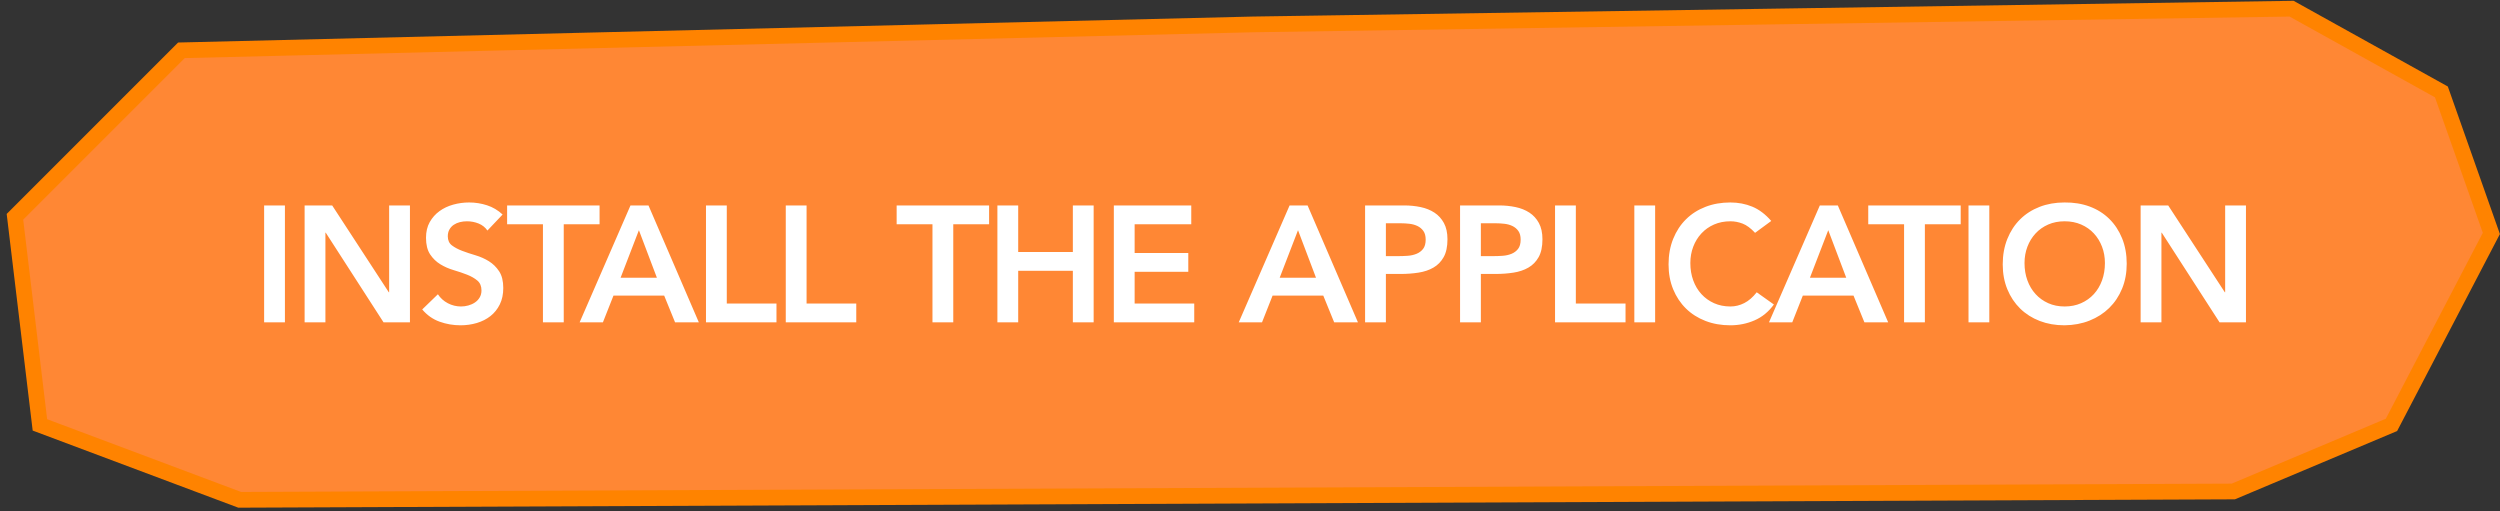
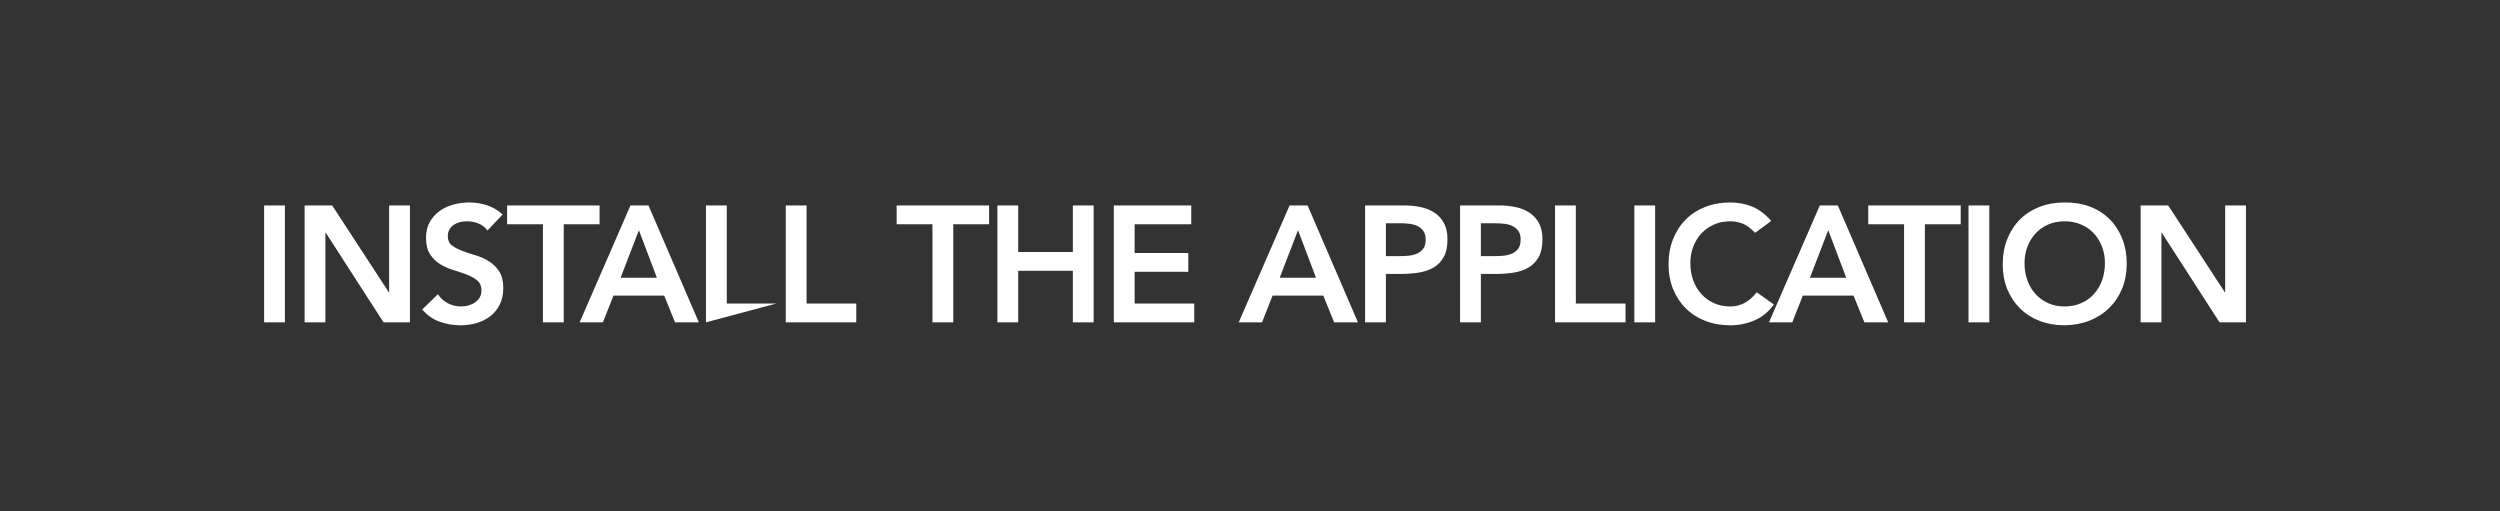
<svg xmlns="http://www.w3.org/2000/svg" width="318" height="65" viewBox="0 0 318 65">
  <rect x="0" y="0" width="318" height="65" fill="#333333" stroke="none" />
  <g fill="none" fill-rule="evenodd" transform="translate(1 1)">
-     <polygon fill="#FF8734" stroke="#FF8300" stroke-width="2" points="158.401 2.105 22.077 5.399 .901 26.575 4.077 53.046 29.488 62.576 283.077 61.516 303.194 53.046 315.901 28.693 309.547 10.693 290.488 .105" />
-     <path fill="#FFF" d="M32.596,25.132 L35.242,25.132 L35.242,40 L32.596,40 L32.596,25.132 Z M37.747,25.132 L41.254,25.132 L48.457,36.178 L48.499,36.178 L48.499,25.132 L51.145,25.132 L51.145,40 L47.785,40 L40.435,28.597 L40.393,28.597 L40.393,40 L37.747,40 L37.747,25.132 Z M61,28.324 C60.72,27.918 60.346,27.621 59.877,27.431 C59.407,27.242 58.914,27.148 58.396,27.148 C58.088,27.148 57.791,27.183 57.504,27.253 C57.216,27.323 56.958,27.435 56.727,27.589 C56.495,27.743 56.31,27.942 56.17,28.188 C56.03,28.433 55.96,28.723 55.96,29.059 C55.96,29.563 56.135,29.948 56.485,30.214 C56.835,30.48 57.269,30.711 57.787,30.907 C58.305,31.103 58.872,31.292 59.488,31.474 C60.104,31.656 60.671,31.908 61.189,32.23 C61.707,32.552 62.141,32.979 62.491,33.511 C62.841,34.043 63.016,34.75 63.016,35.632 C63.016,36.43 62.869,37.126 62.575,37.721 C62.281,38.317 61.886,38.81 61.389,39.202 C60.891,39.594 60.314,39.888 59.656,40.084 C58.998,40.28 58.305,40.378 57.577,40.378 C56.653,40.378 55.764,40.224 54.91,39.916 C54.056,39.608 53.321,39.09 52.705,38.362 L54.7,36.43 C55.022,36.92 55.445,37.301 55.971,37.575 C56.496,37.848 57.052,37.984 57.64,37.984 C57.948,37.984 58.256,37.942 58.564,37.858 C58.872,37.774 59.152,37.648 59.404,37.48 C59.656,37.312 59.859,37.099 60.013,36.84 C60.167,36.58 60.244,36.283 60.244,35.947 C60.244,35.401 60.069,34.981 59.719,34.687 C59.369,34.393 58.935,34.145 58.417,33.941 C57.899,33.738 57.332,33.546 56.716,33.364 C56.1,33.182 55.533,32.934 55.015,32.618 C54.497,32.303 54.063,31.884 53.713,31.358 C53.363,30.833 53.188,30.13 53.188,29.248 C53.188,28.478 53.345,27.813 53.66,27.253 C53.976,26.693 54.388,26.228 54.9,25.857 C55.411,25.485 55.995,25.209 56.653,25.027 C57.311,24.845 57.983,24.754 58.669,24.754 C59.453,24.754 60.212,24.873 60.947,25.111 C61.683,25.349 62.344,25.741 62.932,26.287 L61,28.324 Z M68.062,27.526 L63.505,27.526 L63.505,25.132 L75.265,25.132 L75.265,27.526 L70.708,27.526 L70.708,40 L68.062,40 L68.062,27.526 Z M79.198,25.132 L81.487,25.132 L87.892,40 L84.868,40 L83.482,36.598 L77.035,36.598 L75.691,40 L72.73,40 L79.198,25.132 Z M82.558,34.33 L80.269,28.282 L77.938,34.33 L82.558,34.33 Z M88.801,25.132 L91.447,25.132 L91.447,37.606 L97.768,37.606 L97.768,40 L88.801,40 L88.801,25.132 Z M98.95,25.132 L101.596,25.132 L101.596,37.606 L107.917,37.606 L107.917,40 L98.95,40 L98.95,25.132 Z M117.61,27.526 L113.053,27.526 L113.053,25.132 L124.813,25.132 L124.813,27.526 L120.256,27.526 L120.256,40 L117.61,40 L117.61,27.526 Z M125.869,25.132 L128.515,25.132 L128.515,31.054 L135.466,31.054 L135.466,25.132 L138.112,25.132 L138.112,40 L135.466,40 L135.466,33.448 L128.515,33.448 L128.515,40 L125.869,40 L125.869,25.132 Z M140.68,25.132 L150.529,25.132 L150.529,27.526 L143.326,27.526 L143.326,31.18 L150.151,31.18 L150.151,33.574 L143.326,33.574 L143.326,37.606 L150.907,37.606 L150.907,40 L140.68,40 L140.68,25.132 Z M163.036,25.132 L165.325,25.132 L171.73,40 L168.706,40 L167.32,36.598 L160.873,36.598 L159.529,40 L156.568,40 L163.036,25.132 Z M166.396,34.33 L164.107,28.282 L161.776,34.33 L166.396,34.33 Z M172.639,25.132 L177.637,25.132 C178.351,25.132 179.04,25.202 179.706,25.342 C180.371,25.482 180.955,25.716 181.459,26.046 C181.963,26.375 182.365,26.815 182.667,27.369 C182.968,27.922 183.118,28.611 183.118,29.437 C183.118,30.375 182.957,31.131 182.635,31.705 C182.313,32.279 181.879,32.723 181.333,33.038 C180.787,33.354 180.154,33.567 179.433,33.679 C178.711,33.791 177.959,33.847 177.175,33.847 L175.285,33.847 L175.285,40 L172.639,40 L172.639,25.132 Z M176.881,31.579 C177.259,31.579 177.651,31.565 178.057,31.537 C178.463,31.509 178.837,31.425 179.18,31.285 C179.524,31.145 179.803,30.935 180.02,30.655 C180.238,30.375 180.346,29.983 180.346,29.479 C180.346,29.017 180.248,28.65 180.052,28.377 C179.856,28.103 179.604,27.894 179.296,27.747 C178.988,27.599 178.645,27.505 178.267,27.463 C177.889,27.421 177.525,27.4 177.175,27.4 L175.285,27.4 L175.285,31.579 L176.881,31.579 Z M184.72,25.132 L189.718,25.132 C190.432,25.132 191.121,25.202 191.786,25.342 C192.452,25.482 193.036,25.716 193.54,26.046 C194.044,26.375 194.446,26.815 194.748,27.369 C195.049,27.922 195.199,28.611 195.199,29.437 C195.199,30.375 195.038,31.131 194.716,31.705 C194.394,32.279 193.96,32.723 193.414,33.038 C192.868,33.354 192.235,33.567 191.513,33.679 C190.792,33.791 190.04,33.847 189.256,33.847 L187.366,33.847 L187.366,40 L184.72,40 L184.72,25.132 Z M188.962,31.579 C189.34,31.579 189.732,31.565 190.138,31.537 C190.544,31.509 190.918,31.425 191.262,31.285 C191.605,31.145 191.884,30.935 192.101,30.655 C192.319,30.375 192.427,29.983 192.427,29.479 C192.427,29.017 192.329,28.65 192.133,28.377 C191.937,28.103 191.685,27.894 191.377,27.747 C191.069,27.599 190.726,27.505 190.348,27.463 C189.97,27.421 189.606,27.4 189.256,27.4 L187.366,27.4 L187.366,31.579 L188.962,31.579 Z M196.801,25.132 L199.447,25.132 L199.447,37.606 L205.768,37.606 L205.768,40 L196.801,40 L196.801,25.132 Z M206.887,25.132 L209.533,25.132 L209.533,40 L206.887,40 L206.887,25.132 Z M222.244,28.618 C221.698,28.03 221.17,27.638 220.659,27.442 C220.147,27.246 219.633,27.148 219.115,27.148 C218.345,27.148 217.649,27.284 217.025,27.558 C216.402,27.831 215.867,28.208 215.419,28.692 C214.971,29.175 214.625,29.738 214.38,30.382 C214.134,31.026 214.012,31.719 214.012,32.461 C214.012,33.259 214.134,33.994 214.38,34.666 C214.625,35.338 214.971,35.919 215.419,36.409 C215.867,36.899 216.402,37.284 217.025,37.564 C217.649,37.844 218.345,37.984 219.115,37.984 C219.717,37.984 220.301,37.841 220.869,37.553 C221.436,37.266 221.964,36.808 222.454,36.178 L224.638,37.732 C223.966,38.656 223.147,39.328 222.181,39.748 C221.215,40.168 220.186,40.378 219.094,40.378 C217.946,40.378 216.893,40.193 215.934,39.822 C214.974,39.45 214.149,38.926 213.456,38.246 C212.762,37.567 212.22,36.752 211.828,35.8 C211.436,34.848 211.24,33.791 211.24,32.629 C211.24,31.439 211.436,30.358 211.828,29.384 C212.22,28.411 212.762,27.582 213.456,26.896 C214.149,26.21 214.974,25.682 215.934,25.311 C216.893,24.939 217.946,24.754 219.094,24.754 C220.102,24.754 221.036,24.932 221.898,25.29 C222.759,25.647 223.56,26.252 224.302,27.106 L222.244,28.618 Z M230.482,25.132 L232.771,25.132 L239.176,40 L236.152,40 L234.766,36.598 L228.319,36.598 L226.975,40 L224.014,40 L230.482,25.132 Z M233.842,34.33 L231.553,28.282 L229.222,34.33 L233.842,34.33 Z M241.198,27.526 L236.641,27.526 L236.641,25.132 L248.401,25.132 L248.401,27.526 L243.844,27.526 L243.844,40 L241.198,40 L241.198,27.526 Z M249.394,25.132 L252.04,25.132 L252.04,40 L249.394,40 L249.394,25.132 Z M253.747,32.629 C253.747,31.439 253.943,30.358 254.335,29.384 C254.727,28.411 255.269,27.582 255.963,26.896 C256.656,26.21 257.481,25.682 258.44,25.311 C259.4,24.939 260.453,24.754 261.601,24.754 C262.763,24.74 263.827,24.911 264.793,25.268 C265.759,25.626 266.592,26.147 267.292,26.833 C267.992,27.519 268.538,28.345 268.93,29.311 C269.322,30.277 269.518,31.355 269.518,32.545 C269.518,33.707 269.322,34.764 268.93,35.716 C268.538,36.668 267.992,37.487 267.292,38.173 C266.592,38.859 265.759,39.394 264.793,39.779 C263.827,40.165 262.763,40.364 261.601,40.378 C260.453,40.378 259.4,40.193 258.44,39.822 C257.481,39.45 256.656,38.926 255.963,38.246 C255.269,37.567 254.727,36.752 254.335,35.8 C253.943,34.848 253.747,33.791 253.747,32.629 Z M256.519,32.461 C256.519,33.259 256.641,33.994 256.887,34.666 C257.132,35.338 257.478,35.919 257.926,36.409 C258.374,36.899 258.909,37.284 259.533,37.564 C260.156,37.844 260.852,37.984 261.622,37.984 C262.392,37.984 263.092,37.844 263.722,37.564 C264.352,37.284 264.891,36.899 265.339,36.409 C265.787,35.919 266.133,35.338 266.378,34.666 C266.624,33.994 266.746,33.259 266.746,32.461 C266.746,31.719 266.624,31.026 266.378,30.382 C266.133,29.738 265.787,29.175 265.339,28.692 C264.891,28.208 264.352,27.831 263.722,27.558 C263.092,27.284 262.392,27.148 261.622,27.148 C260.852,27.148 260.156,27.284 259.533,27.558 C258.909,27.831 258.374,28.208 257.926,28.692 C257.478,29.175 257.132,29.738 256.887,30.382 C256.641,31.026 256.519,31.719 256.519,32.461 Z M271.288,25.132 L274.795,25.132 L281.998,36.178 L282.04,36.178 L282.04,25.132 L284.686,25.132 L284.686,40 L281.326,40 L273.976,28.597 L273.934,28.597 L273.934,40 L271.288,40 L271.288,25.132 Z" />
+     <path fill="#FFF" d="M32.596,25.132 L35.242,25.132 L35.242,40 L32.596,40 L32.596,25.132 Z M37.747,25.132 L41.254,25.132 L48.457,36.178 L48.499,36.178 L48.499,25.132 L51.145,25.132 L51.145,40 L47.785,40 L40.435,28.597 L40.393,28.597 L40.393,40 L37.747,40 L37.747,25.132 Z M61,28.324 C60.72,27.918 60.346,27.621 59.877,27.431 C59.407,27.242 58.914,27.148 58.396,27.148 C58.088,27.148 57.791,27.183 57.504,27.253 C57.216,27.323 56.958,27.435 56.727,27.589 C56.495,27.743 56.31,27.942 56.17,28.188 C56.03,28.433 55.96,28.723 55.96,29.059 C55.96,29.563 56.135,29.948 56.485,30.214 C56.835,30.48 57.269,30.711 57.787,30.907 C58.305,31.103 58.872,31.292 59.488,31.474 C60.104,31.656 60.671,31.908 61.189,32.23 C61.707,32.552 62.141,32.979 62.491,33.511 C62.841,34.043 63.016,34.75 63.016,35.632 C63.016,36.43 62.869,37.126 62.575,37.721 C62.281,38.317 61.886,38.81 61.389,39.202 C60.891,39.594 60.314,39.888 59.656,40.084 C58.998,40.28 58.305,40.378 57.577,40.378 C56.653,40.378 55.764,40.224 54.91,39.916 C54.056,39.608 53.321,39.09 52.705,38.362 L54.7,36.43 C55.022,36.92 55.445,37.301 55.971,37.575 C56.496,37.848 57.052,37.984 57.64,37.984 C57.948,37.984 58.256,37.942 58.564,37.858 C58.872,37.774 59.152,37.648 59.404,37.48 C59.656,37.312 59.859,37.099 60.013,36.84 C60.167,36.58 60.244,36.283 60.244,35.947 C60.244,35.401 60.069,34.981 59.719,34.687 C59.369,34.393 58.935,34.145 58.417,33.941 C57.899,33.738 57.332,33.546 56.716,33.364 C56.1,33.182 55.533,32.934 55.015,32.618 C54.497,32.303 54.063,31.884 53.713,31.358 C53.363,30.833 53.188,30.13 53.188,29.248 C53.188,28.478 53.345,27.813 53.66,27.253 C53.976,26.693 54.388,26.228 54.9,25.857 C55.411,25.485 55.995,25.209 56.653,25.027 C57.311,24.845 57.983,24.754 58.669,24.754 C59.453,24.754 60.212,24.873 60.947,25.111 C61.683,25.349 62.344,25.741 62.932,26.287 L61,28.324 Z M68.062,27.526 L63.505,27.526 L63.505,25.132 L75.265,25.132 L75.265,27.526 L70.708,27.526 L70.708,40 L68.062,40 L68.062,27.526 Z M79.198,25.132 L81.487,25.132 L87.892,40 L84.868,40 L83.482,36.598 L77.035,36.598 L75.691,40 L72.73,40 L79.198,25.132 Z M82.558,34.33 L80.269,28.282 L77.938,34.33 L82.558,34.33 Z M88.801,25.132 L91.447,25.132 L91.447,37.606 L97.768,37.606 L88.801,40 L88.801,25.132 Z M98.95,25.132 L101.596,25.132 L101.596,37.606 L107.917,37.606 L107.917,40 L98.95,40 L98.95,25.132 Z M117.61,27.526 L113.053,27.526 L113.053,25.132 L124.813,25.132 L124.813,27.526 L120.256,27.526 L120.256,40 L117.61,40 L117.61,27.526 Z M125.869,25.132 L128.515,25.132 L128.515,31.054 L135.466,31.054 L135.466,25.132 L138.112,25.132 L138.112,40 L135.466,40 L135.466,33.448 L128.515,33.448 L128.515,40 L125.869,40 L125.869,25.132 Z M140.68,25.132 L150.529,25.132 L150.529,27.526 L143.326,27.526 L143.326,31.18 L150.151,31.18 L150.151,33.574 L143.326,33.574 L143.326,37.606 L150.907,37.606 L150.907,40 L140.68,40 L140.68,25.132 Z M163.036,25.132 L165.325,25.132 L171.73,40 L168.706,40 L167.32,36.598 L160.873,36.598 L159.529,40 L156.568,40 L163.036,25.132 Z M166.396,34.33 L164.107,28.282 L161.776,34.33 L166.396,34.33 Z M172.639,25.132 L177.637,25.132 C178.351,25.132 179.04,25.202 179.706,25.342 C180.371,25.482 180.955,25.716 181.459,26.046 C181.963,26.375 182.365,26.815 182.667,27.369 C182.968,27.922 183.118,28.611 183.118,29.437 C183.118,30.375 182.957,31.131 182.635,31.705 C182.313,32.279 181.879,32.723 181.333,33.038 C180.787,33.354 180.154,33.567 179.433,33.679 C178.711,33.791 177.959,33.847 177.175,33.847 L175.285,33.847 L175.285,40 L172.639,40 L172.639,25.132 Z M176.881,31.579 C177.259,31.579 177.651,31.565 178.057,31.537 C178.463,31.509 178.837,31.425 179.18,31.285 C179.524,31.145 179.803,30.935 180.02,30.655 C180.238,30.375 180.346,29.983 180.346,29.479 C180.346,29.017 180.248,28.65 180.052,28.377 C179.856,28.103 179.604,27.894 179.296,27.747 C178.988,27.599 178.645,27.505 178.267,27.463 C177.889,27.421 177.525,27.4 177.175,27.4 L175.285,27.4 L175.285,31.579 L176.881,31.579 Z M184.72,25.132 L189.718,25.132 C190.432,25.132 191.121,25.202 191.786,25.342 C192.452,25.482 193.036,25.716 193.54,26.046 C194.044,26.375 194.446,26.815 194.748,27.369 C195.049,27.922 195.199,28.611 195.199,29.437 C195.199,30.375 195.038,31.131 194.716,31.705 C194.394,32.279 193.96,32.723 193.414,33.038 C192.868,33.354 192.235,33.567 191.513,33.679 C190.792,33.791 190.04,33.847 189.256,33.847 L187.366,33.847 L187.366,40 L184.72,40 L184.72,25.132 Z M188.962,31.579 C189.34,31.579 189.732,31.565 190.138,31.537 C190.544,31.509 190.918,31.425 191.262,31.285 C191.605,31.145 191.884,30.935 192.101,30.655 C192.319,30.375 192.427,29.983 192.427,29.479 C192.427,29.017 192.329,28.65 192.133,28.377 C191.937,28.103 191.685,27.894 191.377,27.747 C191.069,27.599 190.726,27.505 190.348,27.463 C189.97,27.421 189.606,27.4 189.256,27.4 L187.366,27.4 L187.366,31.579 L188.962,31.579 Z M196.801,25.132 L199.447,25.132 L199.447,37.606 L205.768,37.606 L205.768,40 L196.801,40 L196.801,25.132 Z M206.887,25.132 L209.533,25.132 L209.533,40 L206.887,40 L206.887,25.132 Z M222.244,28.618 C221.698,28.03 221.17,27.638 220.659,27.442 C220.147,27.246 219.633,27.148 219.115,27.148 C218.345,27.148 217.649,27.284 217.025,27.558 C216.402,27.831 215.867,28.208 215.419,28.692 C214.971,29.175 214.625,29.738 214.38,30.382 C214.134,31.026 214.012,31.719 214.012,32.461 C214.012,33.259 214.134,33.994 214.38,34.666 C214.625,35.338 214.971,35.919 215.419,36.409 C215.867,36.899 216.402,37.284 217.025,37.564 C217.649,37.844 218.345,37.984 219.115,37.984 C219.717,37.984 220.301,37.841 220.869,37.553 C221.436,37.266 221.964,36.808 222.454,36.178 L224.638,37.732 C223.966,38.656 223.147,39.328 222.181,39.748 C221.215,40.168 220.186,40.378 219.094,40.378 C217.946,40.378 216.893,40.193 215.934,39.822 C214.974,39.45 214.149,38.926 213.456,38.246 C212.762,37.567 212.22,36.752 211.828,35.8 C211.436,34.848 211.24,33.791 211.24,32.629 C211.24,31.439 211.436,30.358 211.828,29.384 C212.22,28.411 212.762,27.582 213.456,26.896 C214.149,26.21 214.974,25.682 215.934,25.311 C216.893,24.939 217.946,24.754 219.094,24.754 C220.102,24.754 221.036,24.932 221.898,25.29 C222.759,25.647 223.56,26.252 224.302,27.106 L222.244,28.618 Z M230.482,25.132 L232.771,25.132 L239.176,40 L236.152,40 L234.766,36.598 L228.319,36.598 L226.975,40 L224.014,40 L230.482,25.132 Z M233.842,34.33 L231.553,28.282 L229.222,34.33 L233.842,34.33 Z M241.198,27.526 L236.641,27.526 L236.641,25.132 L248.401,25.132 L248.401,27.526 L243.844,27.526 L243.844,40 L241.198,40 L241.198,27.526 Z M249.394,25.132 L252.04,25.132 L252.04,40 L249.394,40 L249.394,25.132 Z M253.747,32.629 C253.747,31.439 253.943,30.358 254.335,29.384 C254.727,28.411 255.269,27.582 255.963,26.896 C256.656,26.21 257.481,25.682 258.44,25.311 C259.4,24.939 260.453,24.754 261.601,24.754 C262.763,24.74 263.827,24.911 264.793,25.268 C265.759,25.626 266.592,26.147 267.292,26.833 C267.992,27.519 268.538,28.345 268.93,29.311 C269.322,30.277 269.518,31.355 269.518,32.545 C269.518,33.707 269.322,34.764 268.93,35.716 C268.538,36.668 267.992,37.487 267.292,38.173 C266.592,38.859 265.759,39.394 264.793,39.779 C263.827,40.165 262.763,40.364 261.601,40.378 C260.453,40.378 259.4,40.193 258.44,39.822 C257.481,39.45 256.656,38.926 255.963,38.246 C255.269,37.567 254.727,36.752 254.335,35.8 C253.943,34.848 253.747,33.791 253.747,32.629 Z M256.519,32.461 C256.519,33.259 256.641,33.994 256.887,34.666 C257.132,35.338 257.478,35.919 257.926,36.409 C258.374,36.899 258.909,37.284 259.533,37.564 C260.156,37.844 260.852,37.984 261.622,37.984 C262.392,37.984 263.092,37.844 263.722,37.564 C264.352,37.284 264.891,36.899 265.339,36.409 C265.787,35.919 266.133,35.338 266.378,34.666 C266.624,33.994 266.746,33.259 266.746,32.461 C266.746,31.719 266.624,31.026 266.378,30.382 C266.133,29.738 265.787,29.175 265.339,28.692 C264.891,28.208 264.352,27.831 263.722,27.558 C263.092,27.284 262.392,27.148 261.622,27.148 C260.852,27.148 260.156,27.284 259.533,27.558 C258.909,27.831 258.374,28.208 257.926,28.692 C257.478,29.175 257.132,29.738 256.887,30.382 C256.641,31.026 256.519,31.719 256.519,32.461 Z M271.288,25.132 L274.795,25.132 L281.998,36.178 L282.04,36.178 L282.04,25.132 L284.686,25.132 L284.686,40 L281.326,40 L273.976,28.597 L273.934,28.597 L273.934,40 L271.288,40 L271.288,25.132 Z" />
  </g>
</svg>